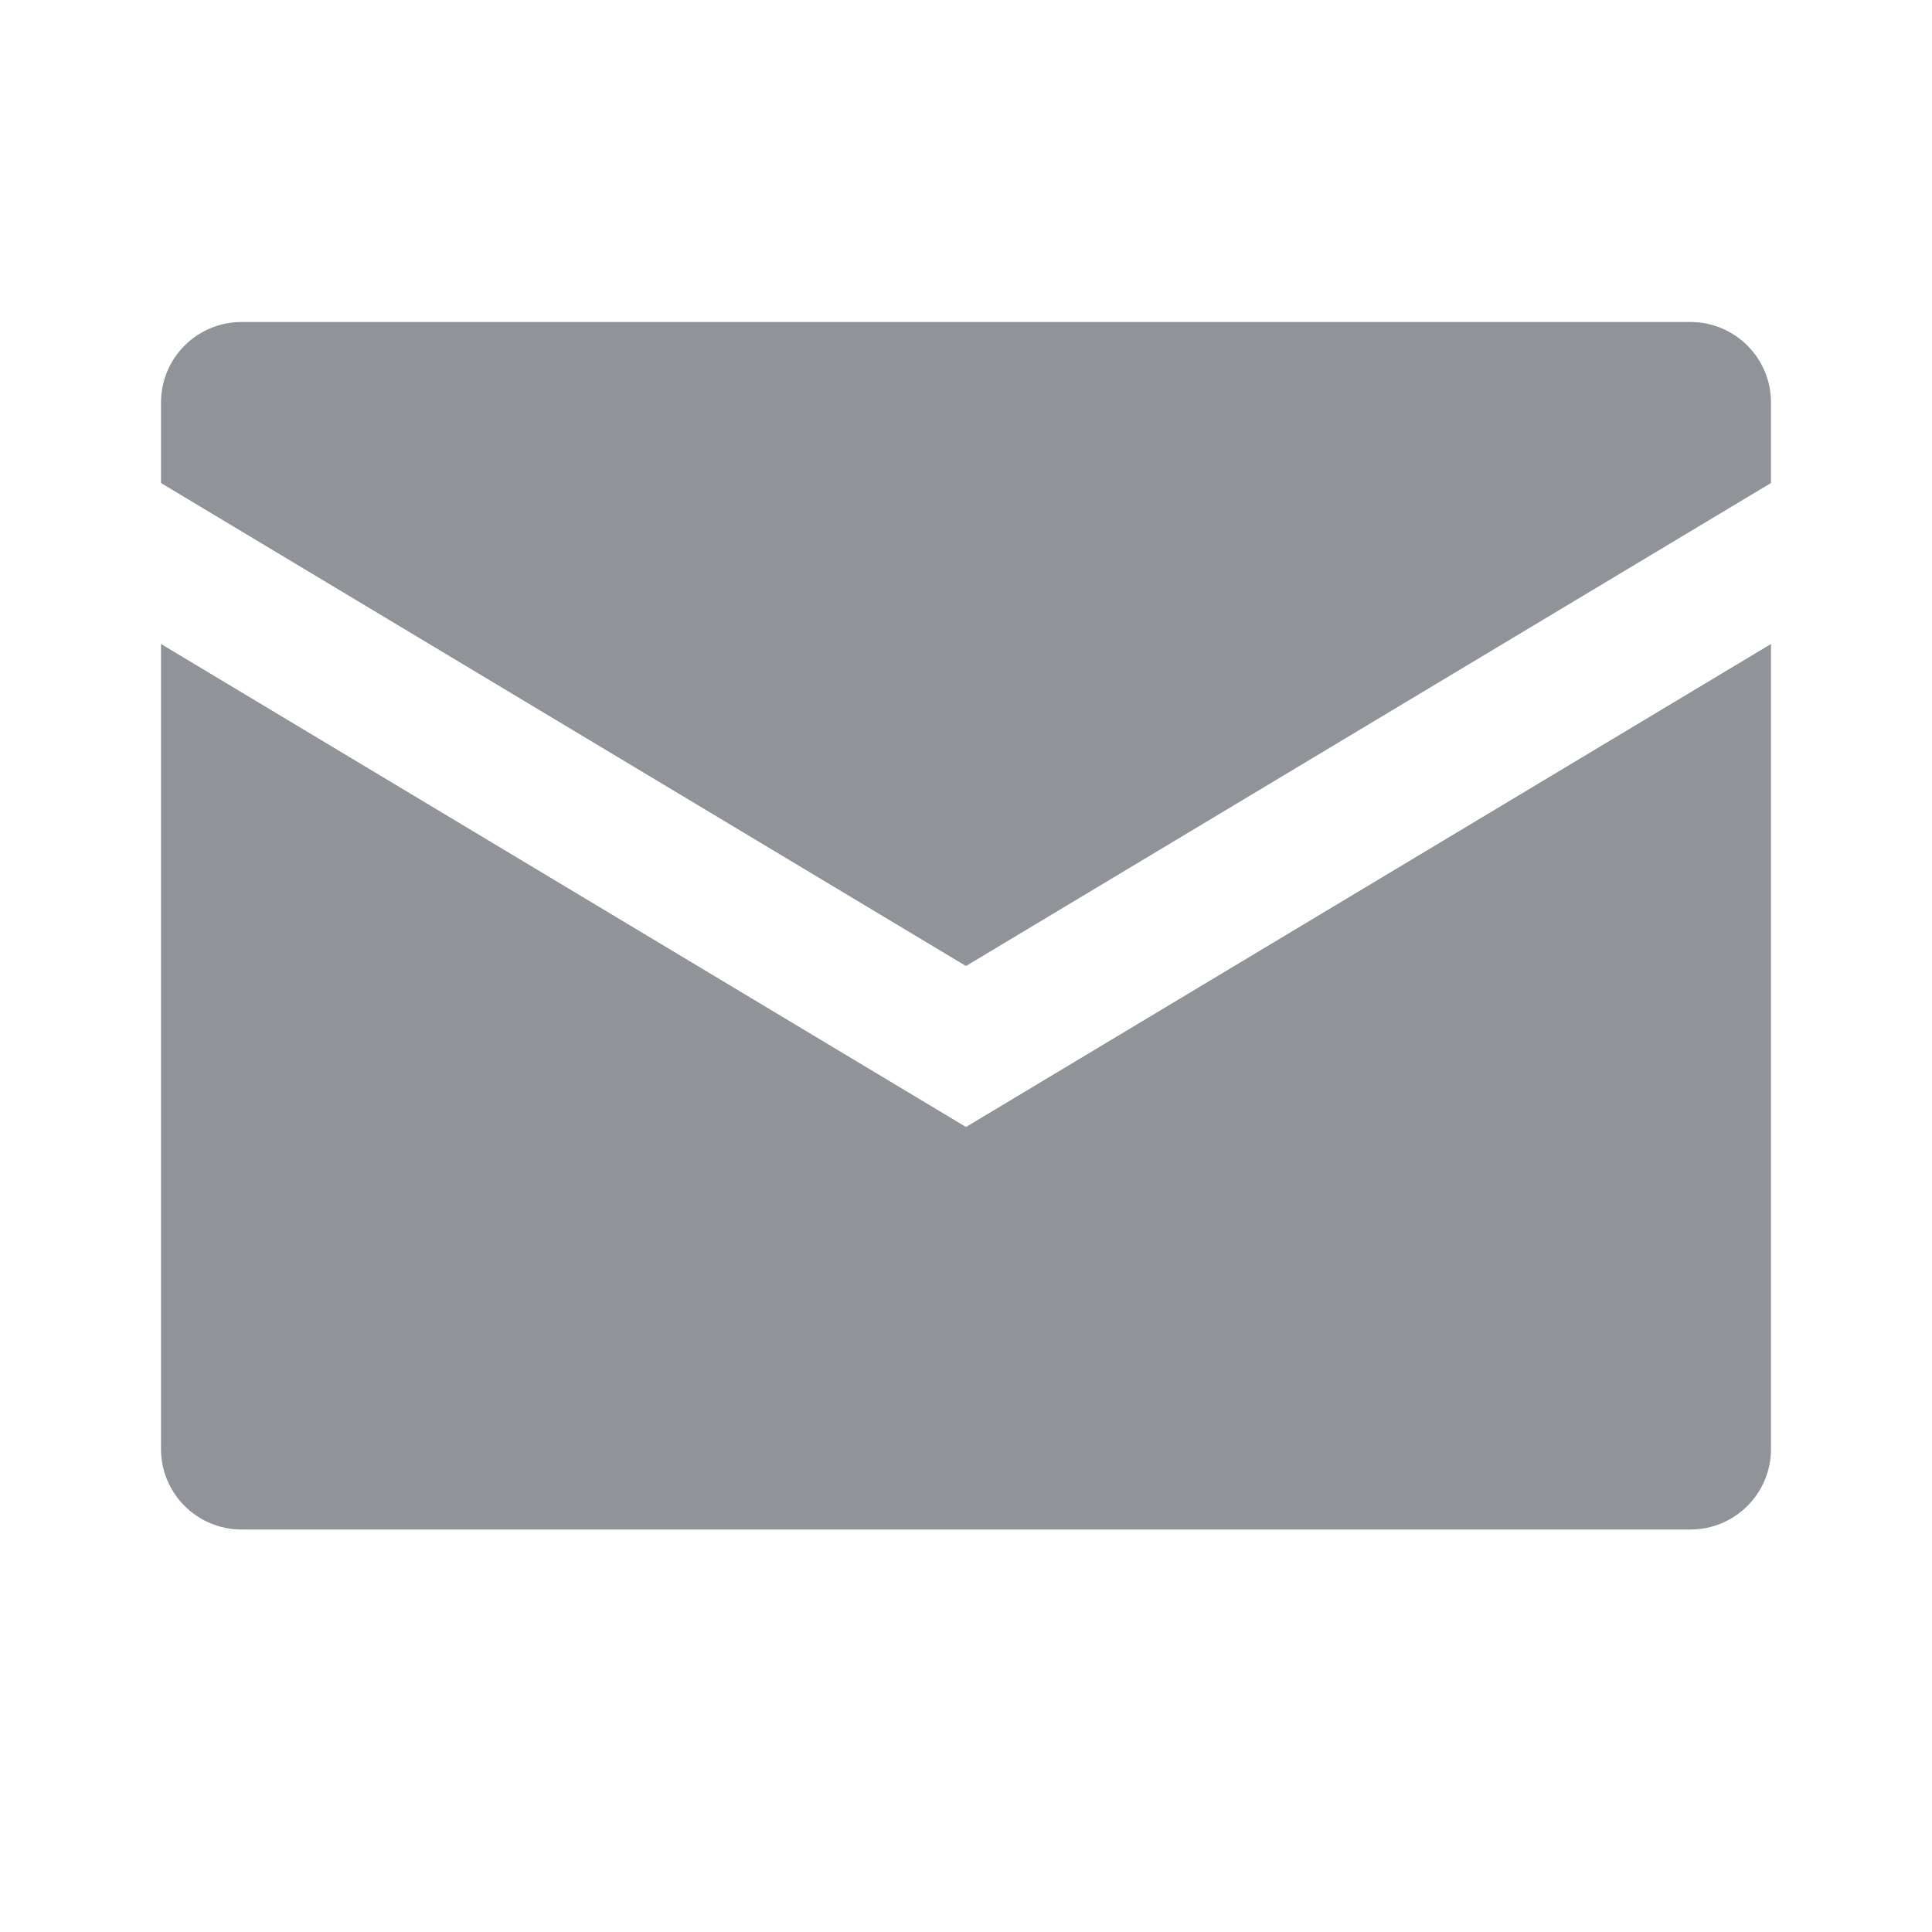
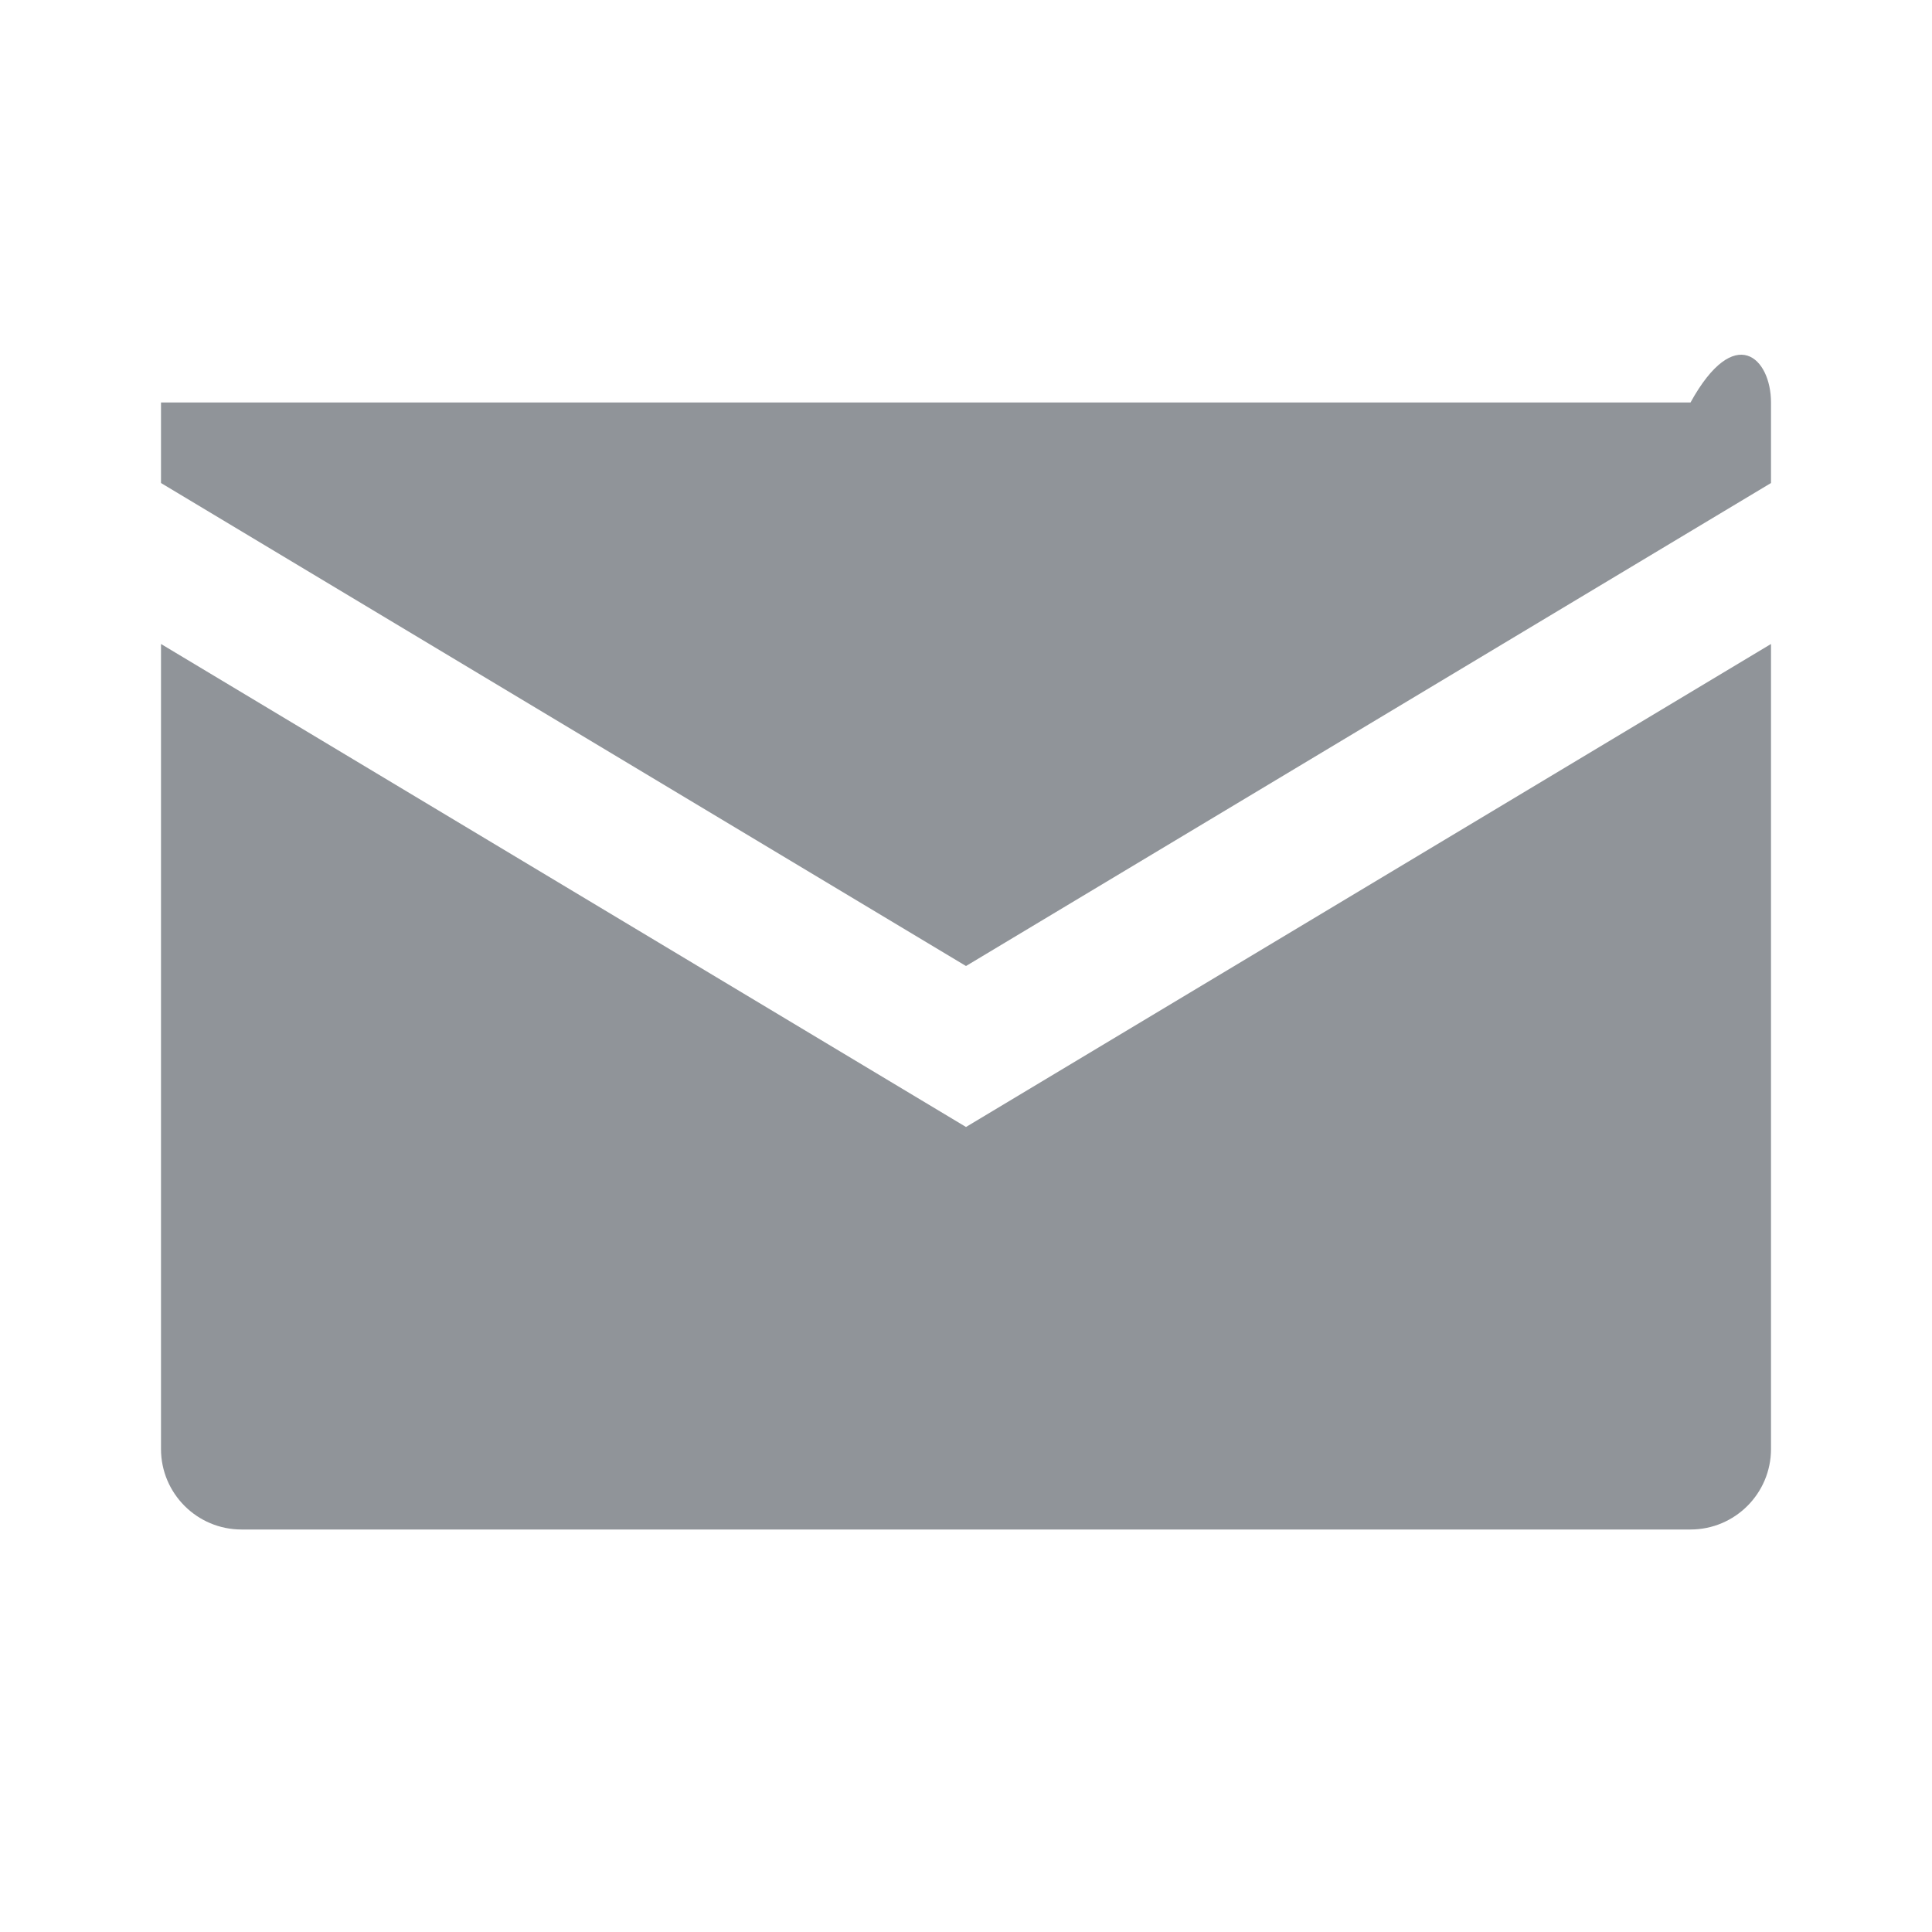
<svg xmlns="http://www.w3.org/2000/svg" width="24" height="24" viewBox="0 0 24 24" fill="none">
-   <path fill-rule="evenodd" clip-rule="evenodd" d="M2 8L12 14L22 8V18C22 18.552 21.552 19 21 19H3C2.448 19 2 18.552 2 18V8ZM2 5C2 4.448 2.448 4 3 4H21C21.552 4 22 4.448 22 5V6L12 12L2 6V5Z" fill="#909499" />
+   <path fill-rule="evenodd" clip-rule="evenodd" d="M2 8L12 14L22 8V18C22 18.552 21.552 19 21 19H3C2.448 19 2 18.552 2 18V8ZM2 5H21C21.552 4 22 4.448 22 5V6L12 12L2 6V5Z" fill="#909499" />
</svg>